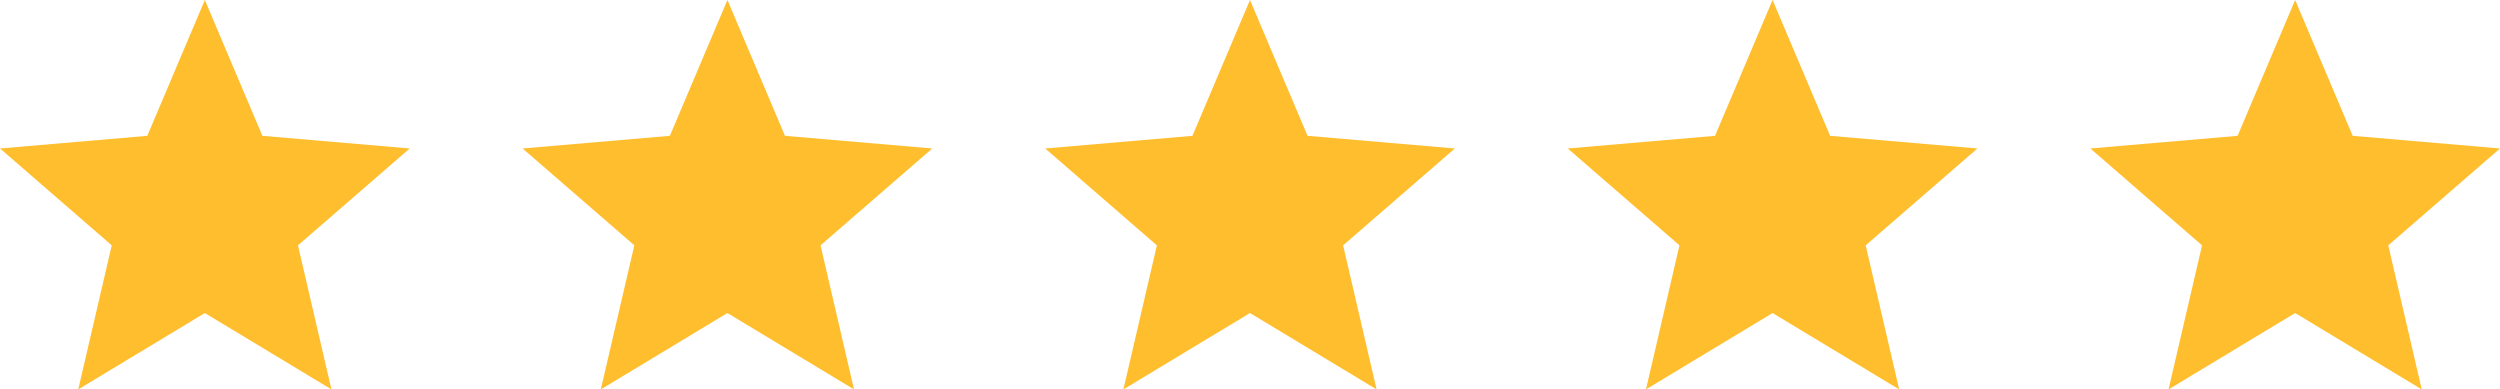
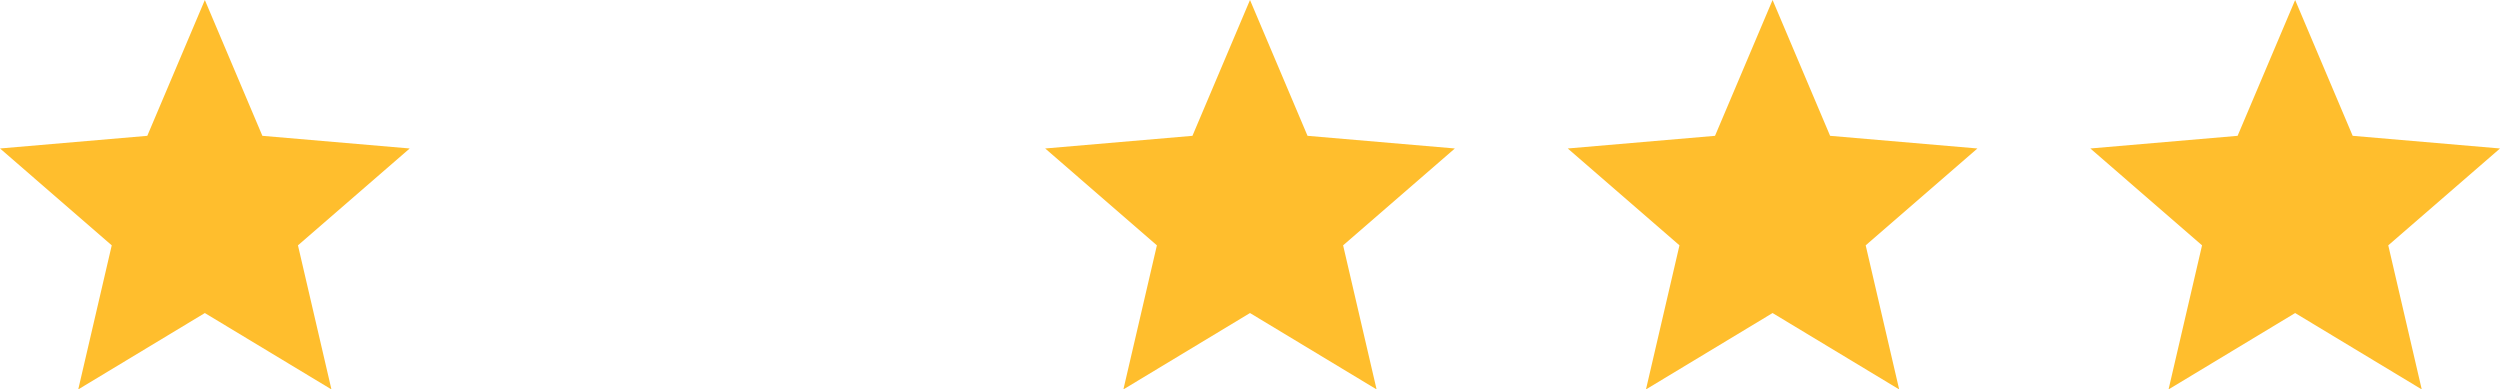
<svg xmlns="http://www.w3.org/2000/svg" width="368.367" height="57.378" viewBox="0 0 368.367 57.378">
  <g id="star" transform="translate(-800 -454)">
    <path id="Icon_ionic-md-star" data-name="Icon ionic-md-star" d="M33.98,50.625,52.633,61.878,47.7,40.65,64.164,26.377,42.457,24.513,33.98,4.5,25.5,24.513,3.8,26.377,20.262,40.65,15.326,61.878Z" transform="translate(796.203 449.5)" fill="#ffbe2d" />
-     <path id="Icon_ionic-md-star-2" data-name="Icon ionic-md-star" d="M33.98,50.625,52.633,61.878,47.7,40.65,64.164,26.377,42.457,24.513,33.98,4.5,25.5,24.513,3.8,26.377,20.262,40.65,15.326,61.878Z" transform="translate(873.203 449.5)" fill="#ffbe2d" />
    <path id="Icon_ionic-md-star-3" data-name="Icon ionic-md-star" d="M33.98,50.625,52.633,61.878,47.7,40.65,64.164,26.377,42.457,24.513,33.98,4.5,25.5,24.513,3.8,26.377,20.262,40.65,15.326,61.878Z" transform="translate(950.203 449.5)" fill="#ffbe2d" />
    <path id="Icon_ionic-md-star-4" data-name="Icon ionic-md-star" d="M33.98,50.625,52.633,61.878,47.7,40.65,64.164,26.377,42.457,24.513,33.98,4.5,25.5,24.513,3.8,26.377,20.262,40.65,15.326,61.878Z" transform="translate(1027.203 449.5)" fill="#ffbe2d" />
    <path id="Icon_ionic-md-star-5" data-name="Icon ionic-md-star" d="M33.98,50.625,52.633,61.878,47.7,40.65,64.164,26.377,42.457,24.513,33.98,4.5,25.5,24.513,3.8,26.377,20.262,40.65,15.326,61.878Z" transform="translate(1104.203 449.5)" fill="#ffbe2d" />
  </g>
</svg>